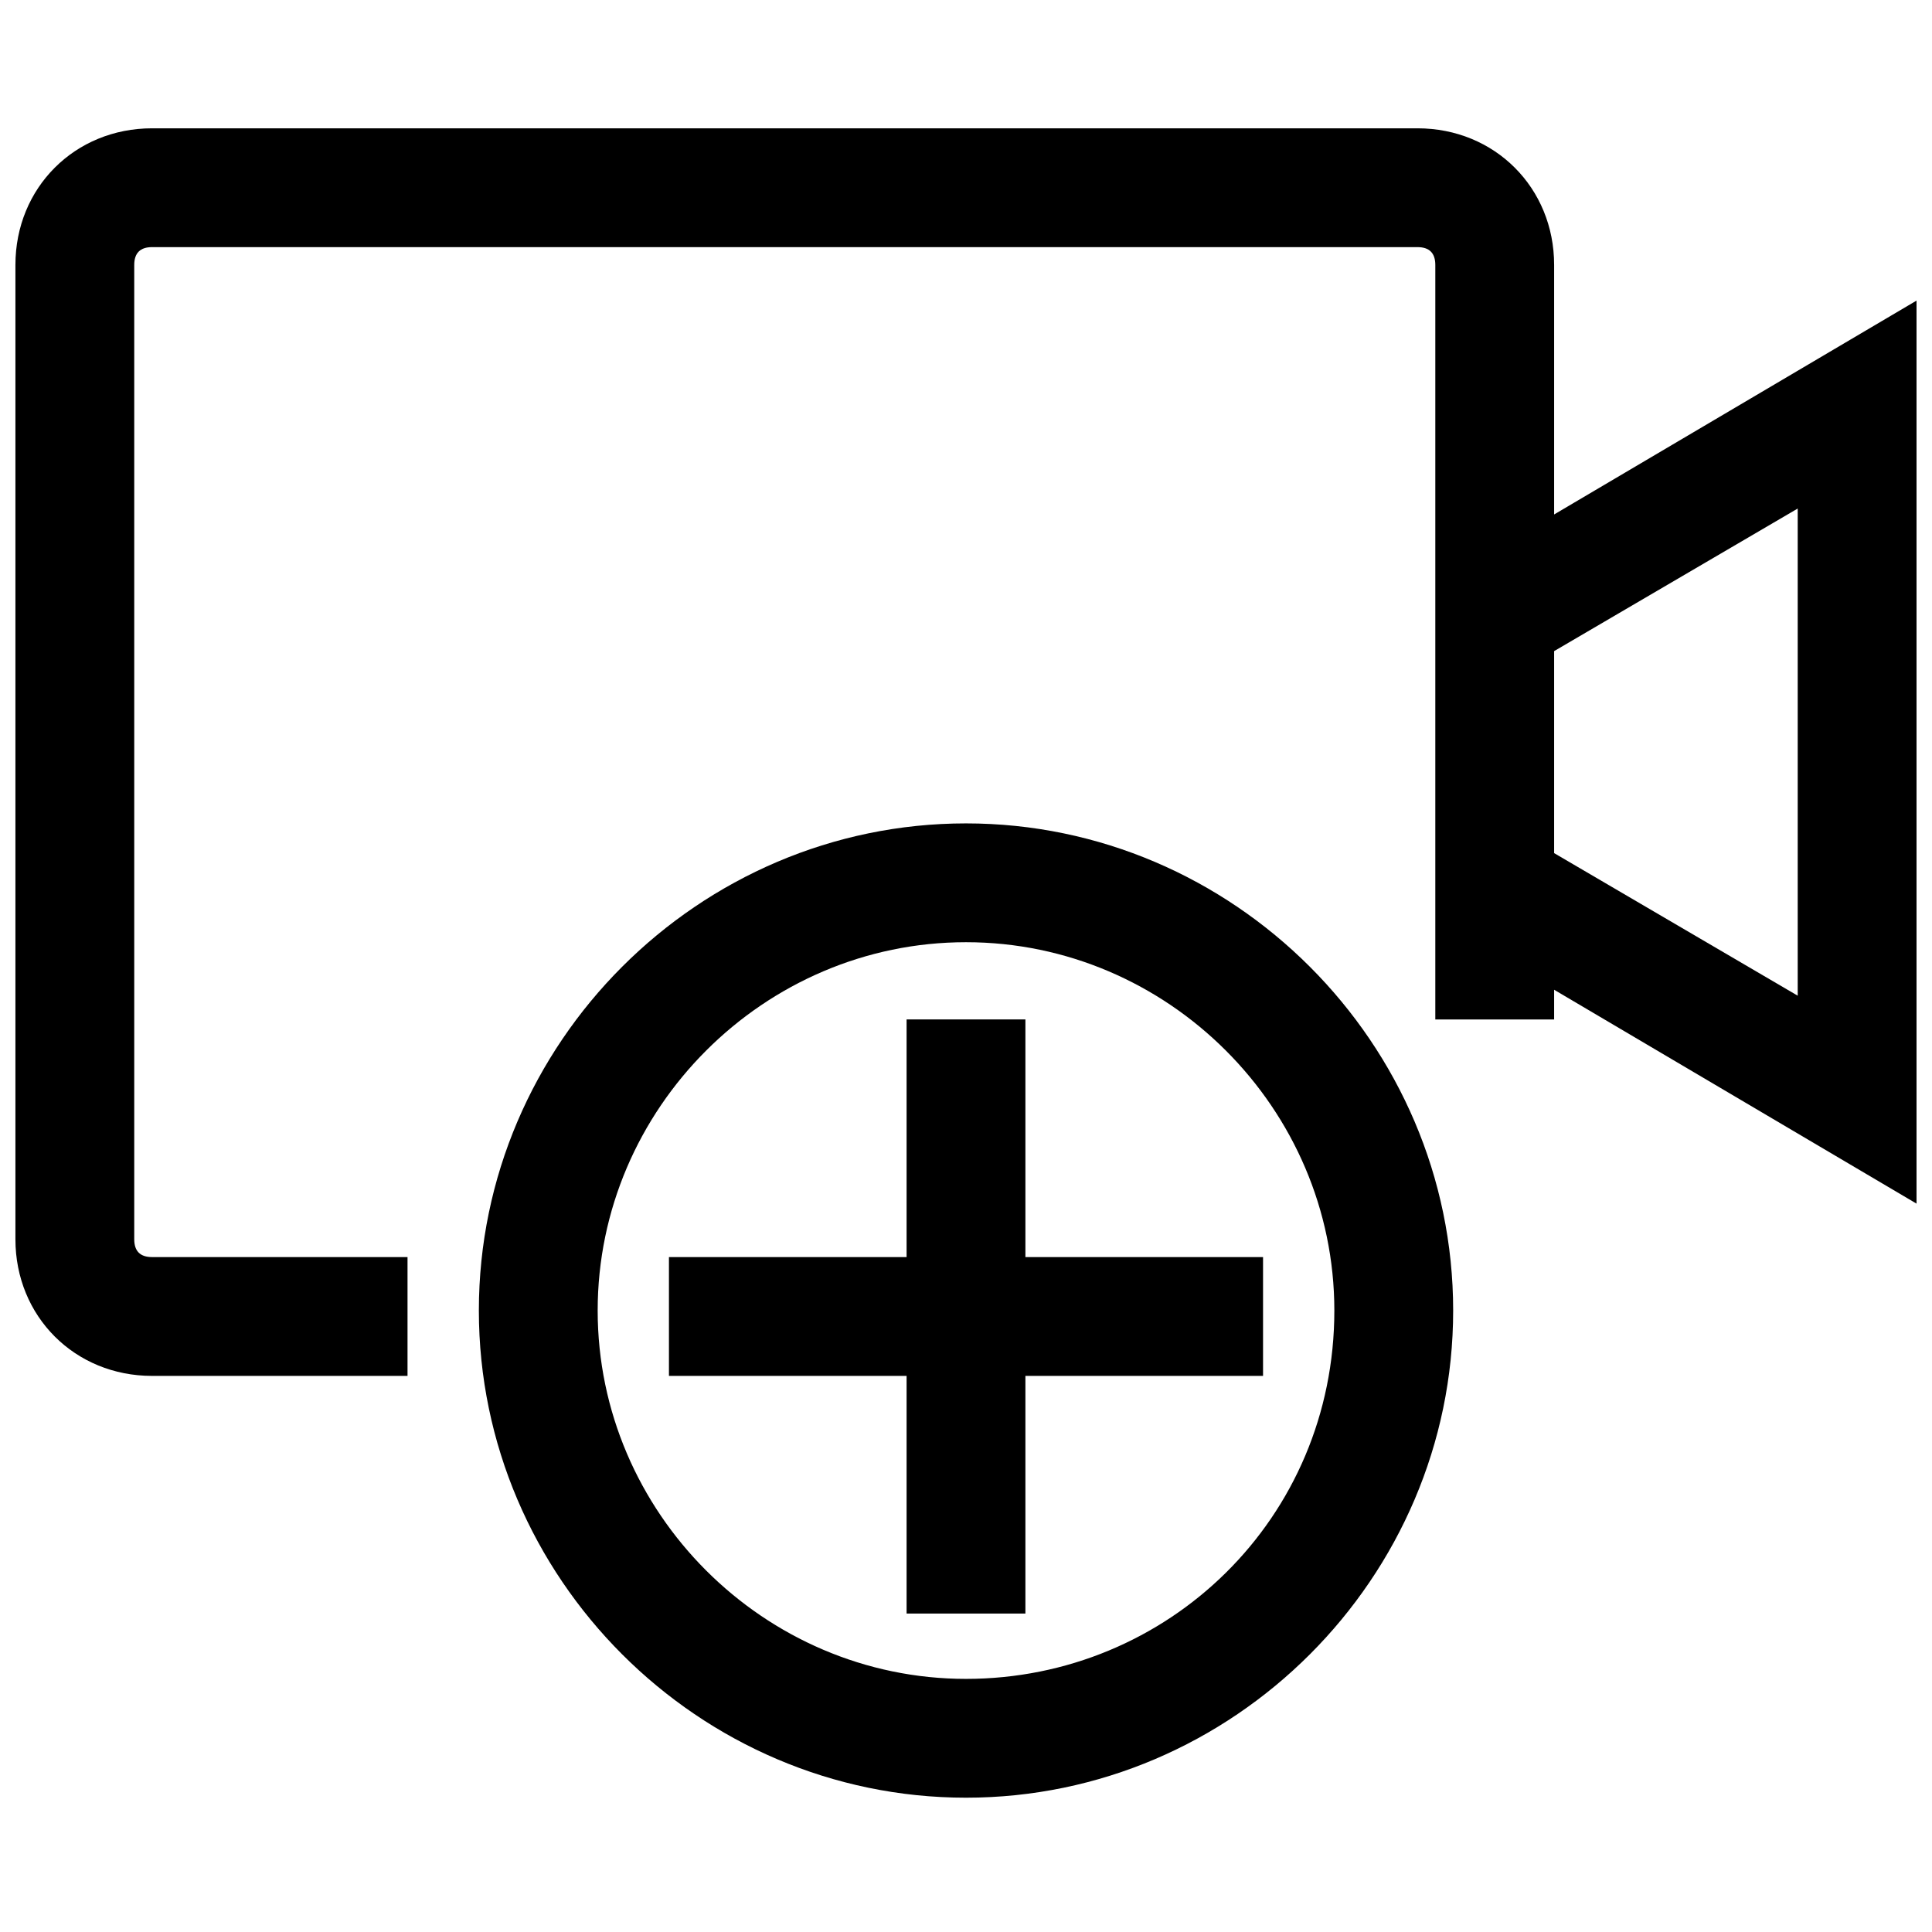
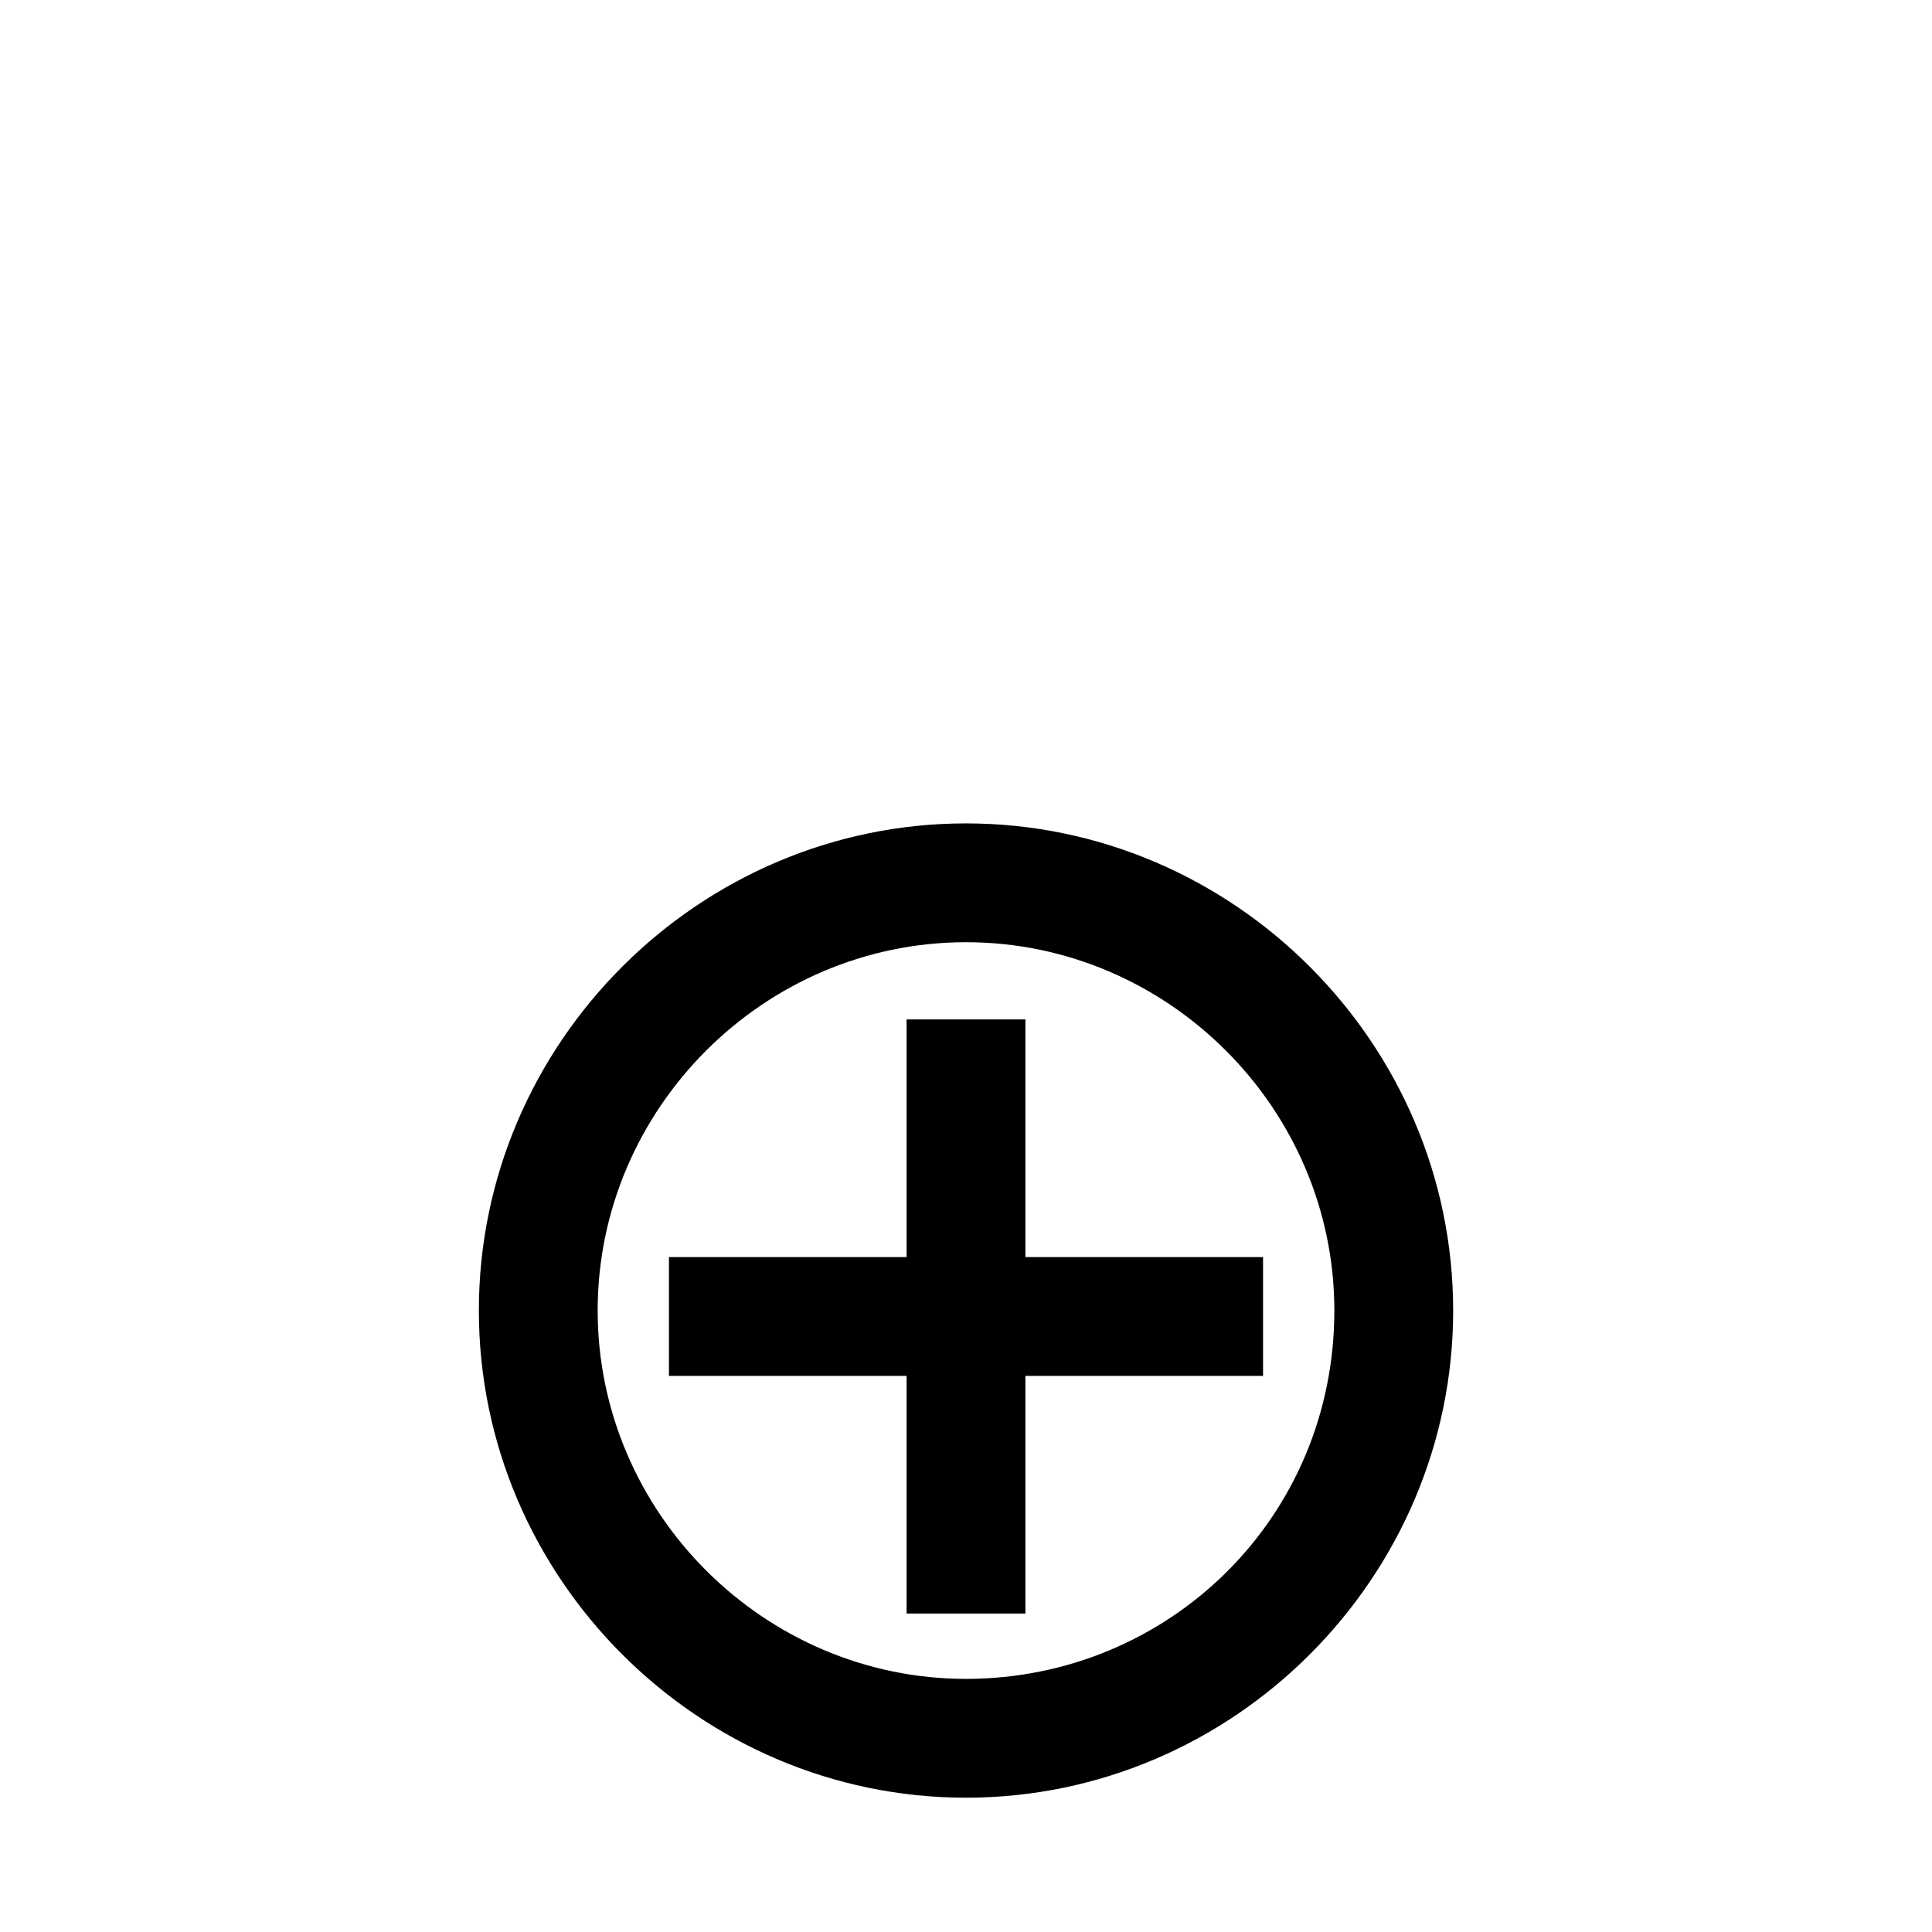
<svg xmlns="http://www.w3.org/2000/svg" width="800px" height="800px" version="1.1" viewBox="144 144 512 512">
  <defs>
    <clipPath id="a">
-       <path d="m148.09 178h503.81v331h-503.81z" />
-     </clipPath>
+       </clipPath>
  </defs>
  <g clip-path="url(#a)">
    <path d="m555.86 280.34v-66.125c0-20.469-15.742-36.211-36.211-36.211h-335.35c-20.469 0-36.211 15.742-36.211 36.211v258.2c0 20.469 15.742 36.211 36.211 36.211h67.699v-31.488h-67.699c-3.148 0-4.723-1.574-4.723-4.723v-258.2c0-3.148 1.574-4.723 4.723-4.723h335.35c3.148 0 4.723 1.574 4.723 4.723v199.95h31.488v-7.871l96.039 56.68v-239.31zm64.551 127.53-64.551-37.785v-53.531l64.551-37.785z" />
  </g>
  <path d="m478.72 477.14v31.488h-62.977v62.977h-31.488v-62.977h-62.977v-31.488h62.977v-62.977h31.488v62.977zm50.383 14.168c0 70.848-58.254 129.1-129.1 129.1s-129.1-58.254-129.1-129.1 58.254-129.1 129.1-129.1 129.1 58.254 129.1 129.1zm-31.488 0c0-53.531-44.082-97.613-97.613-97.613s-97.613 44.082-97.613 97.613 44.082 97.613 97.613 97.613c53.527 0 97.613-42.508 97.613-97.613z" />
</svg>